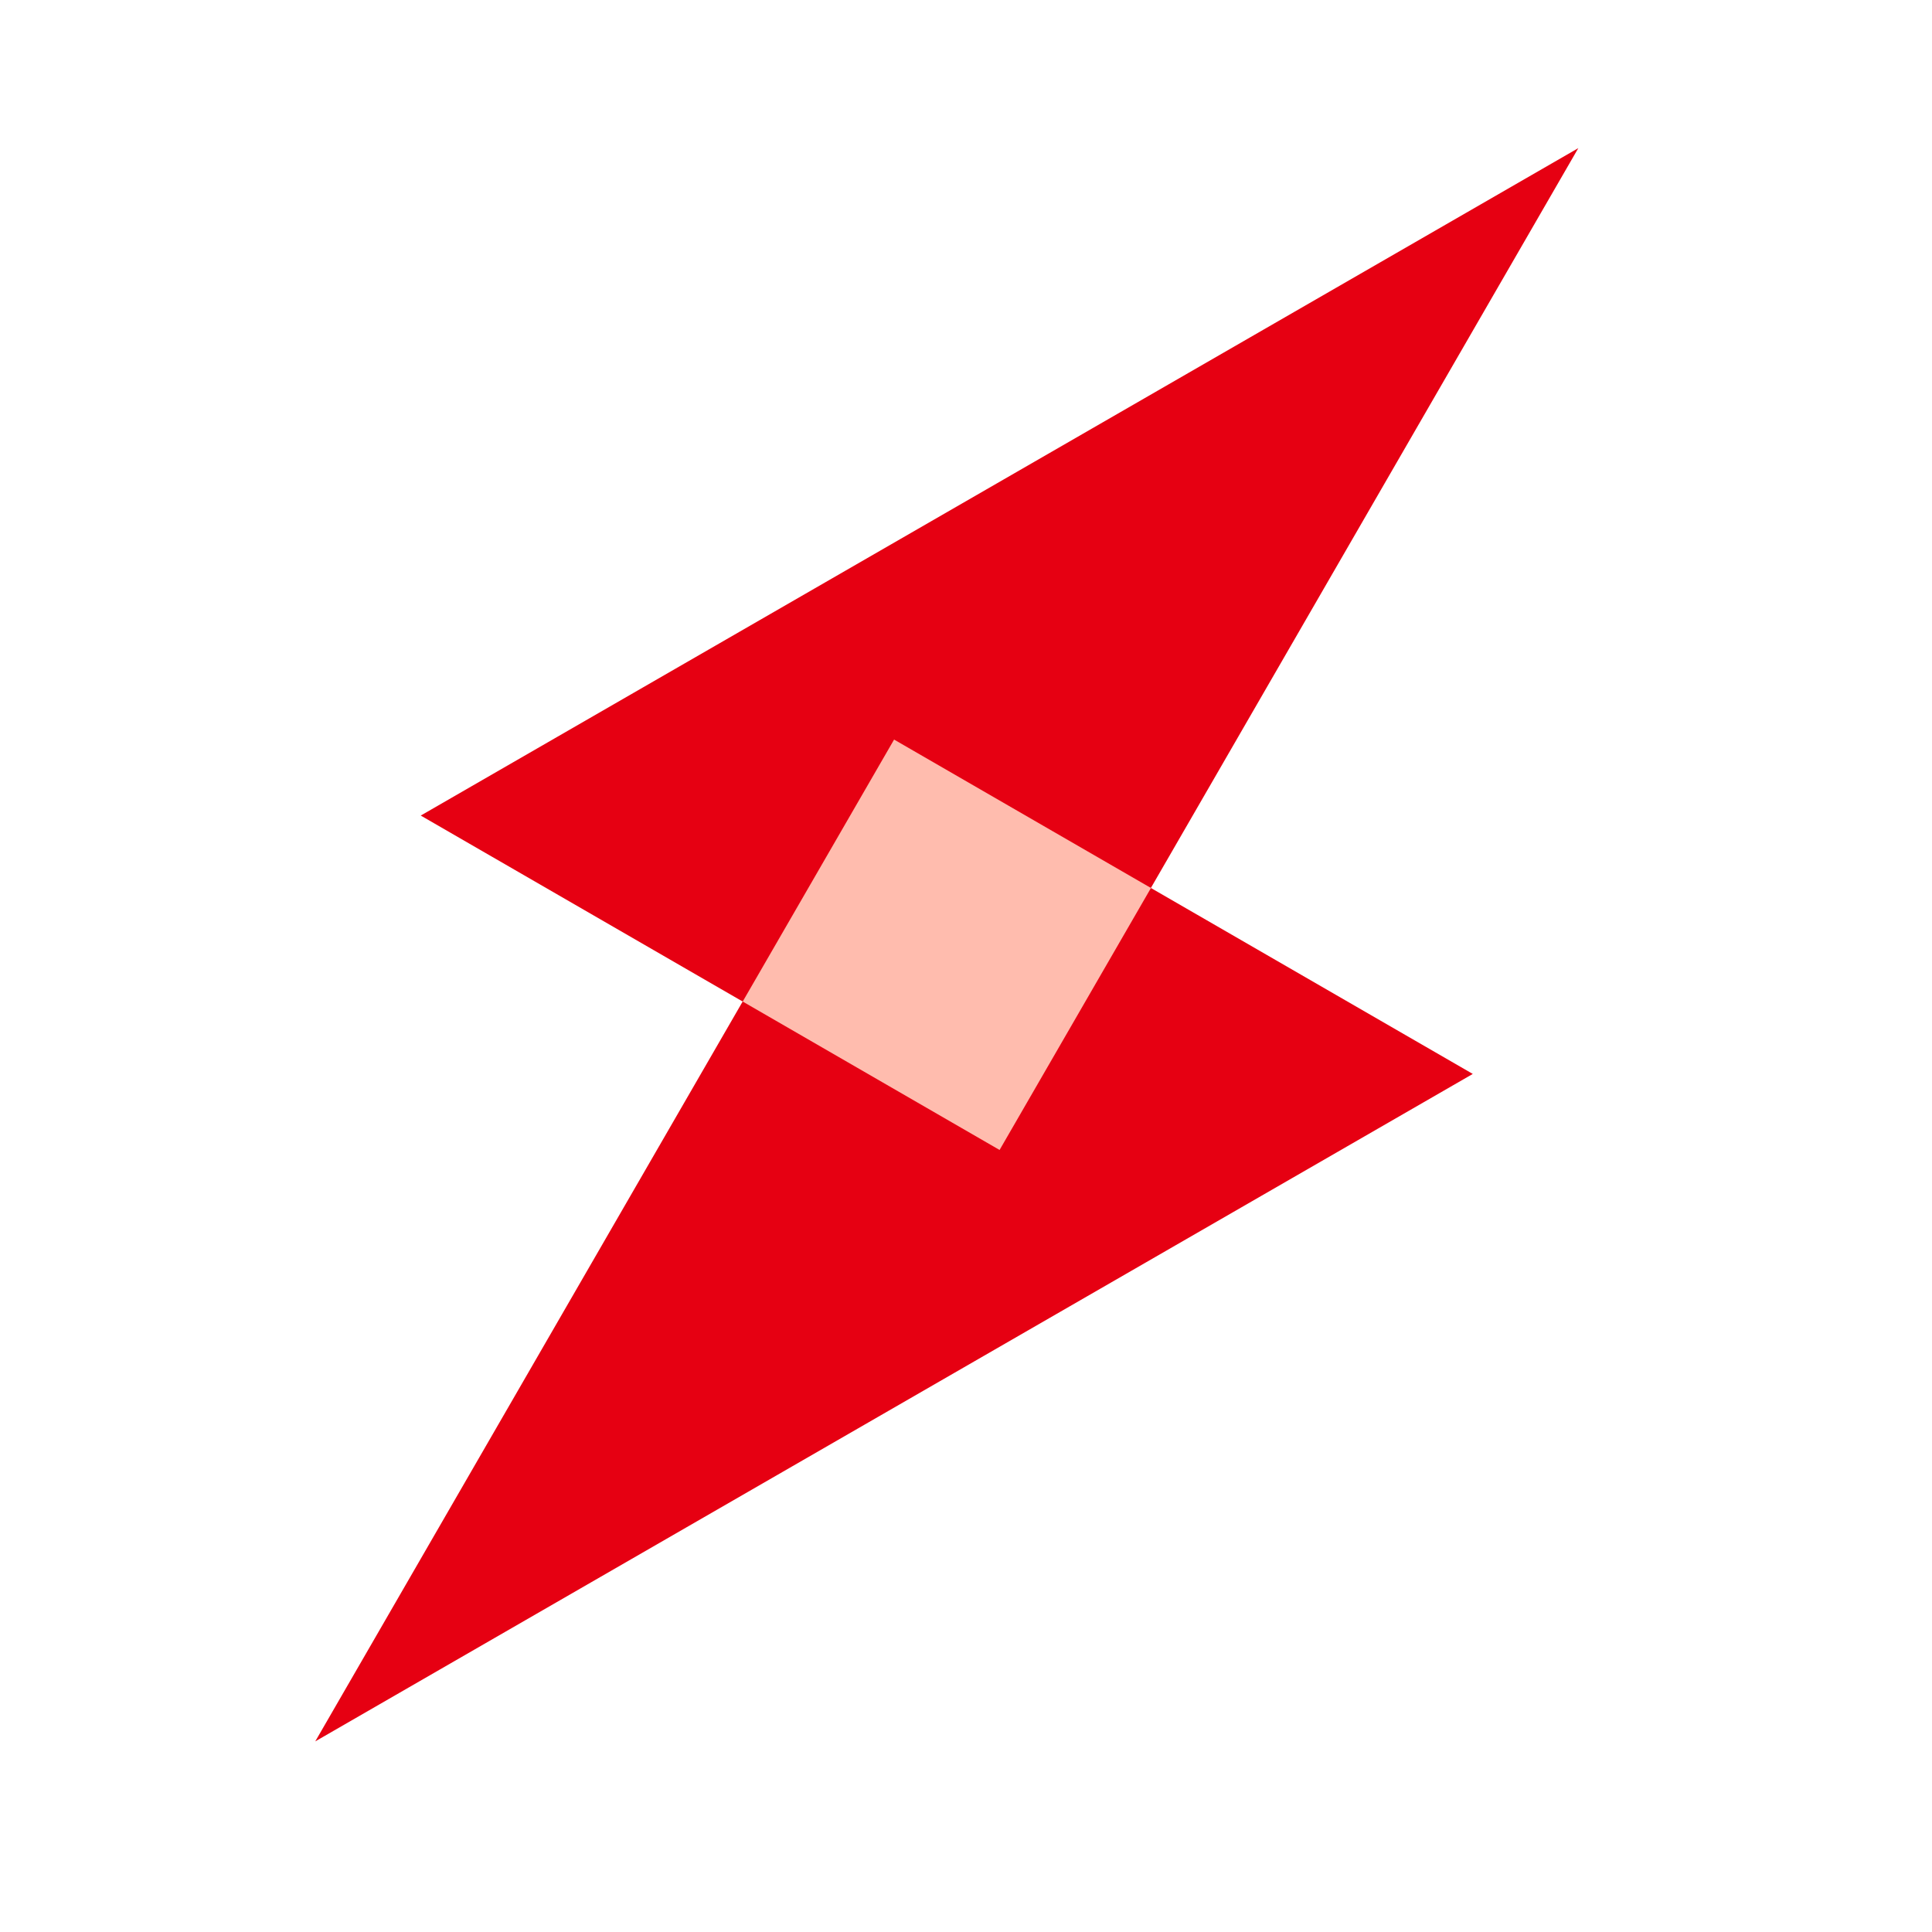
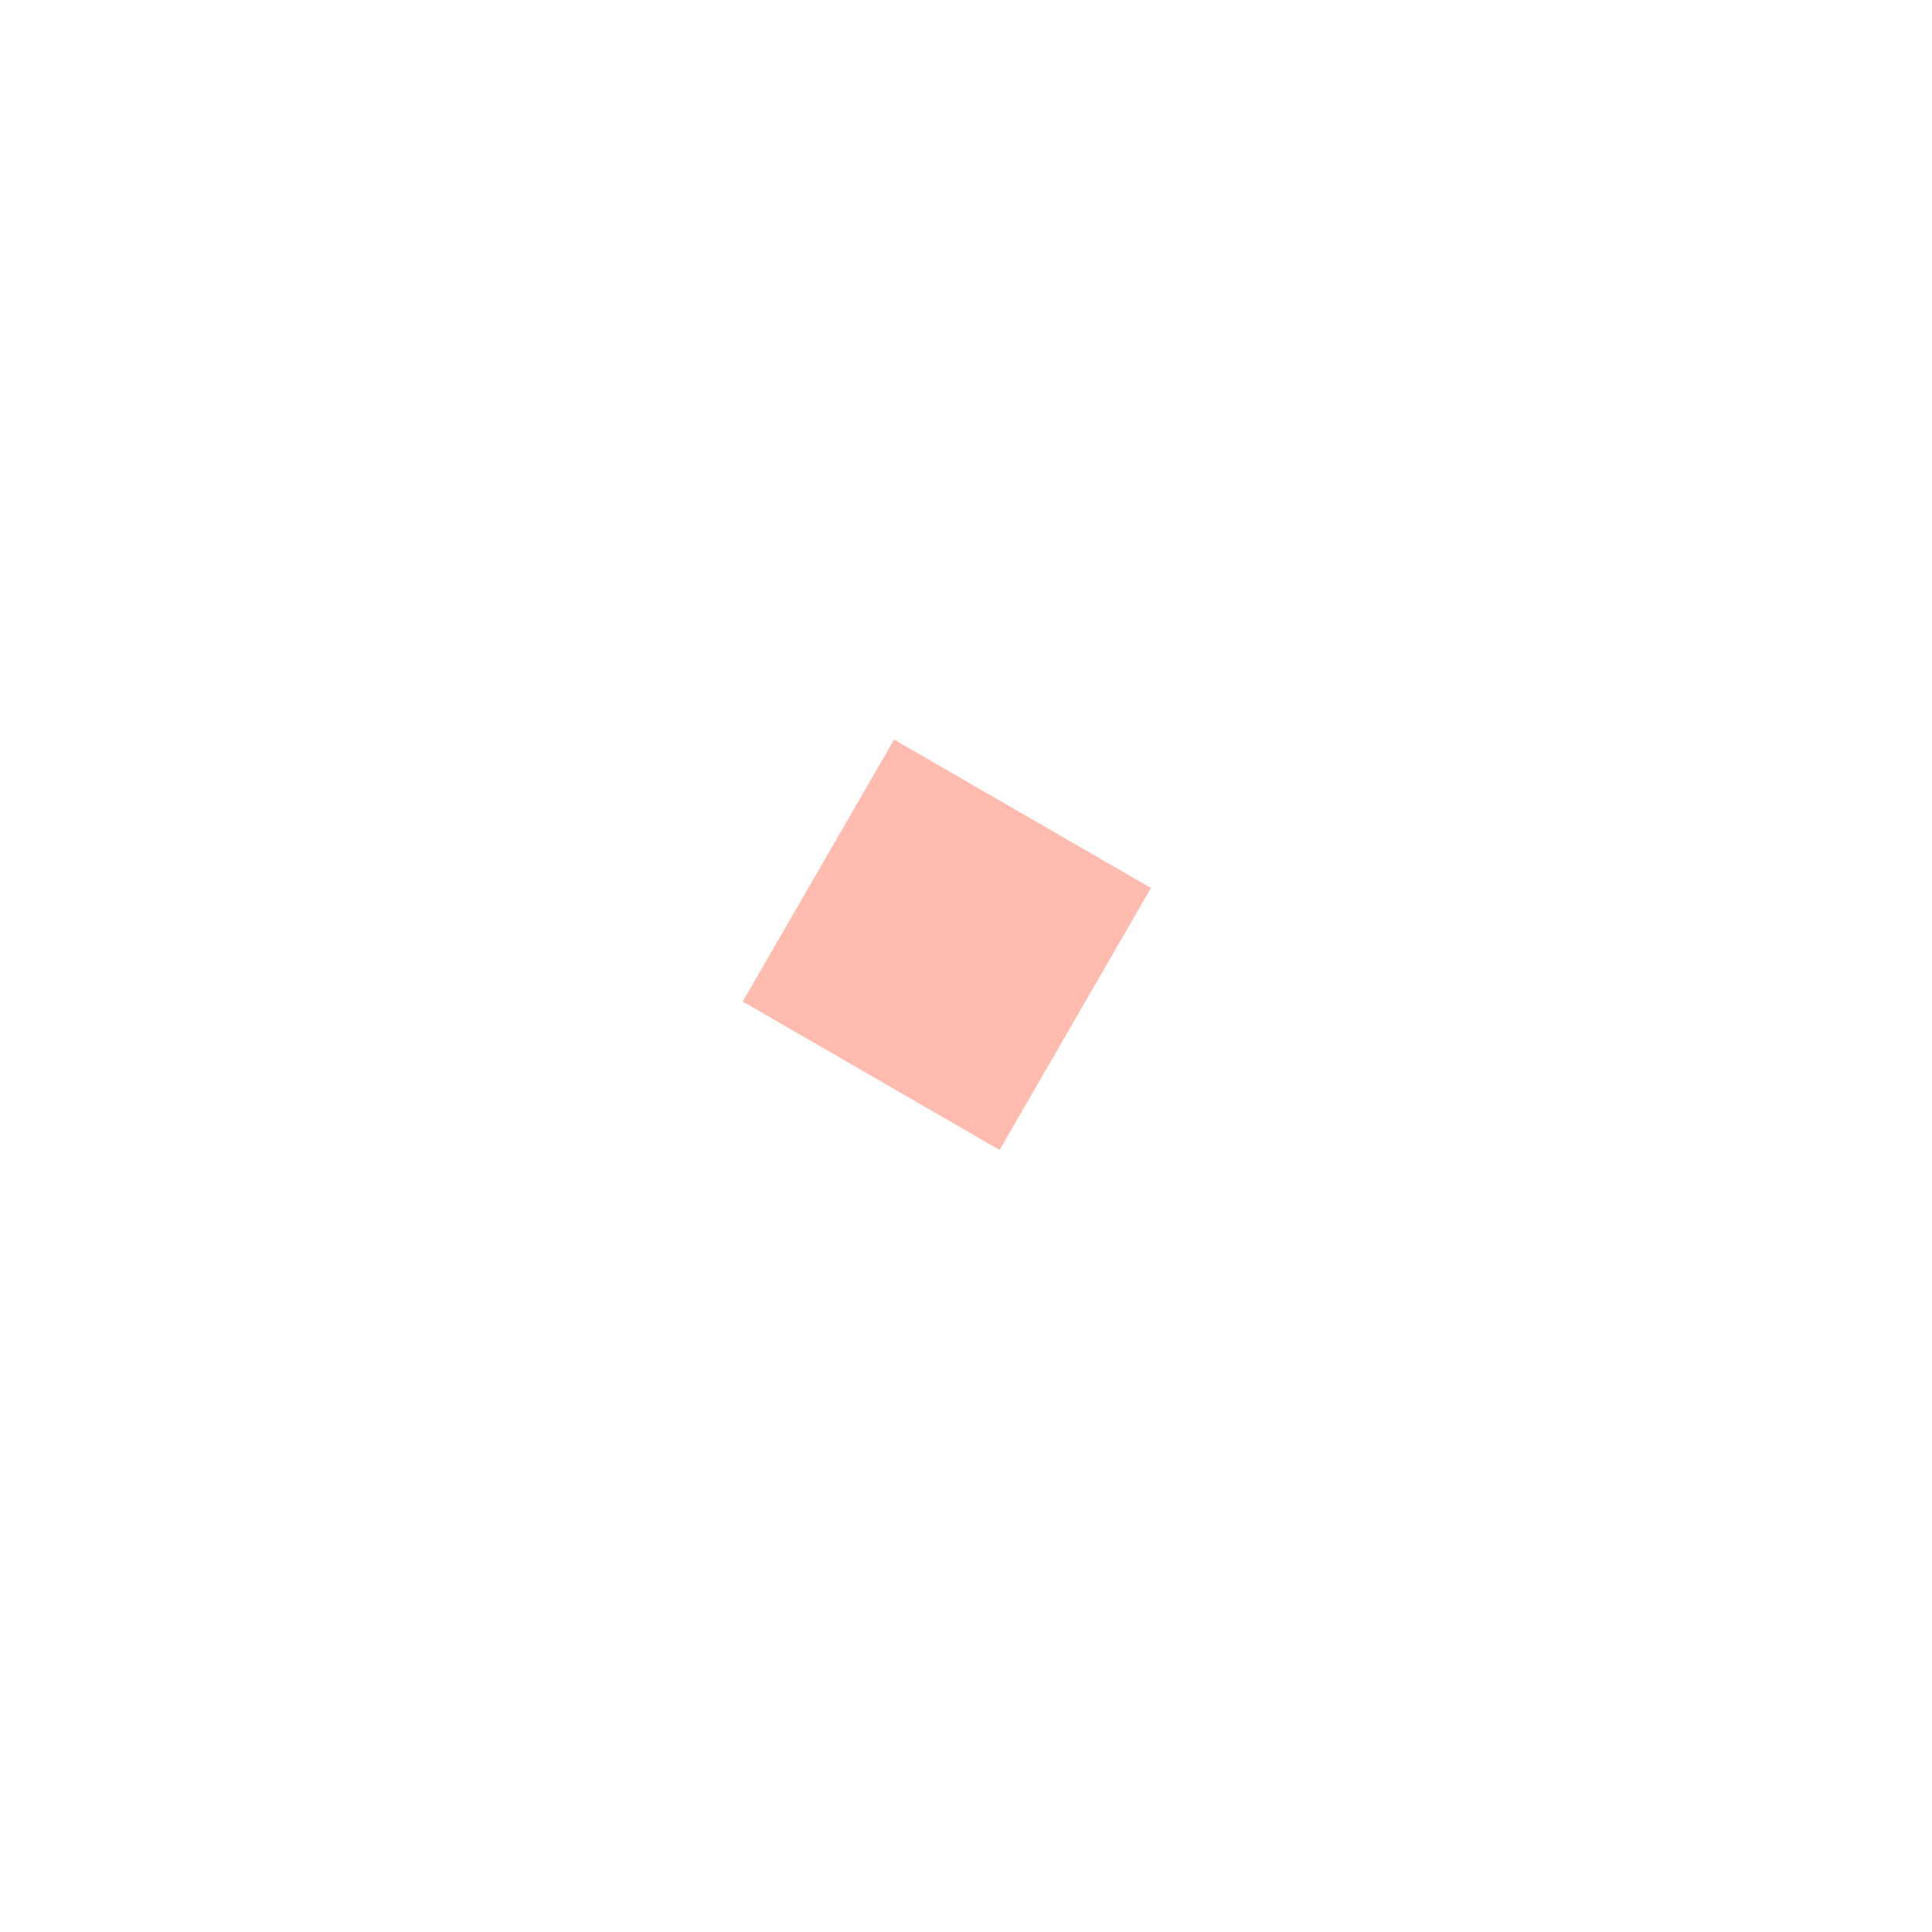
<svg xmlns="http://www.w3.org/2000/svg" width="45" height="45" viewBox="0 0 45 45" fill="none">
-   <path d="M36.762 3.45L23.281 26.784L9.8 18.996L36.762 3.45Z" fill="#E60012" />
-   <path d="M20.823 17.226L7.343 40.56L34.304 25.014L20.823 17.226Z" fill="#E60012" />
  <path d="M17.299 23.328L20.825 17.226L26.808 20.683L23.282 26.785L17.299 23.328Z" fill="#FFBCAE" />
</svg>